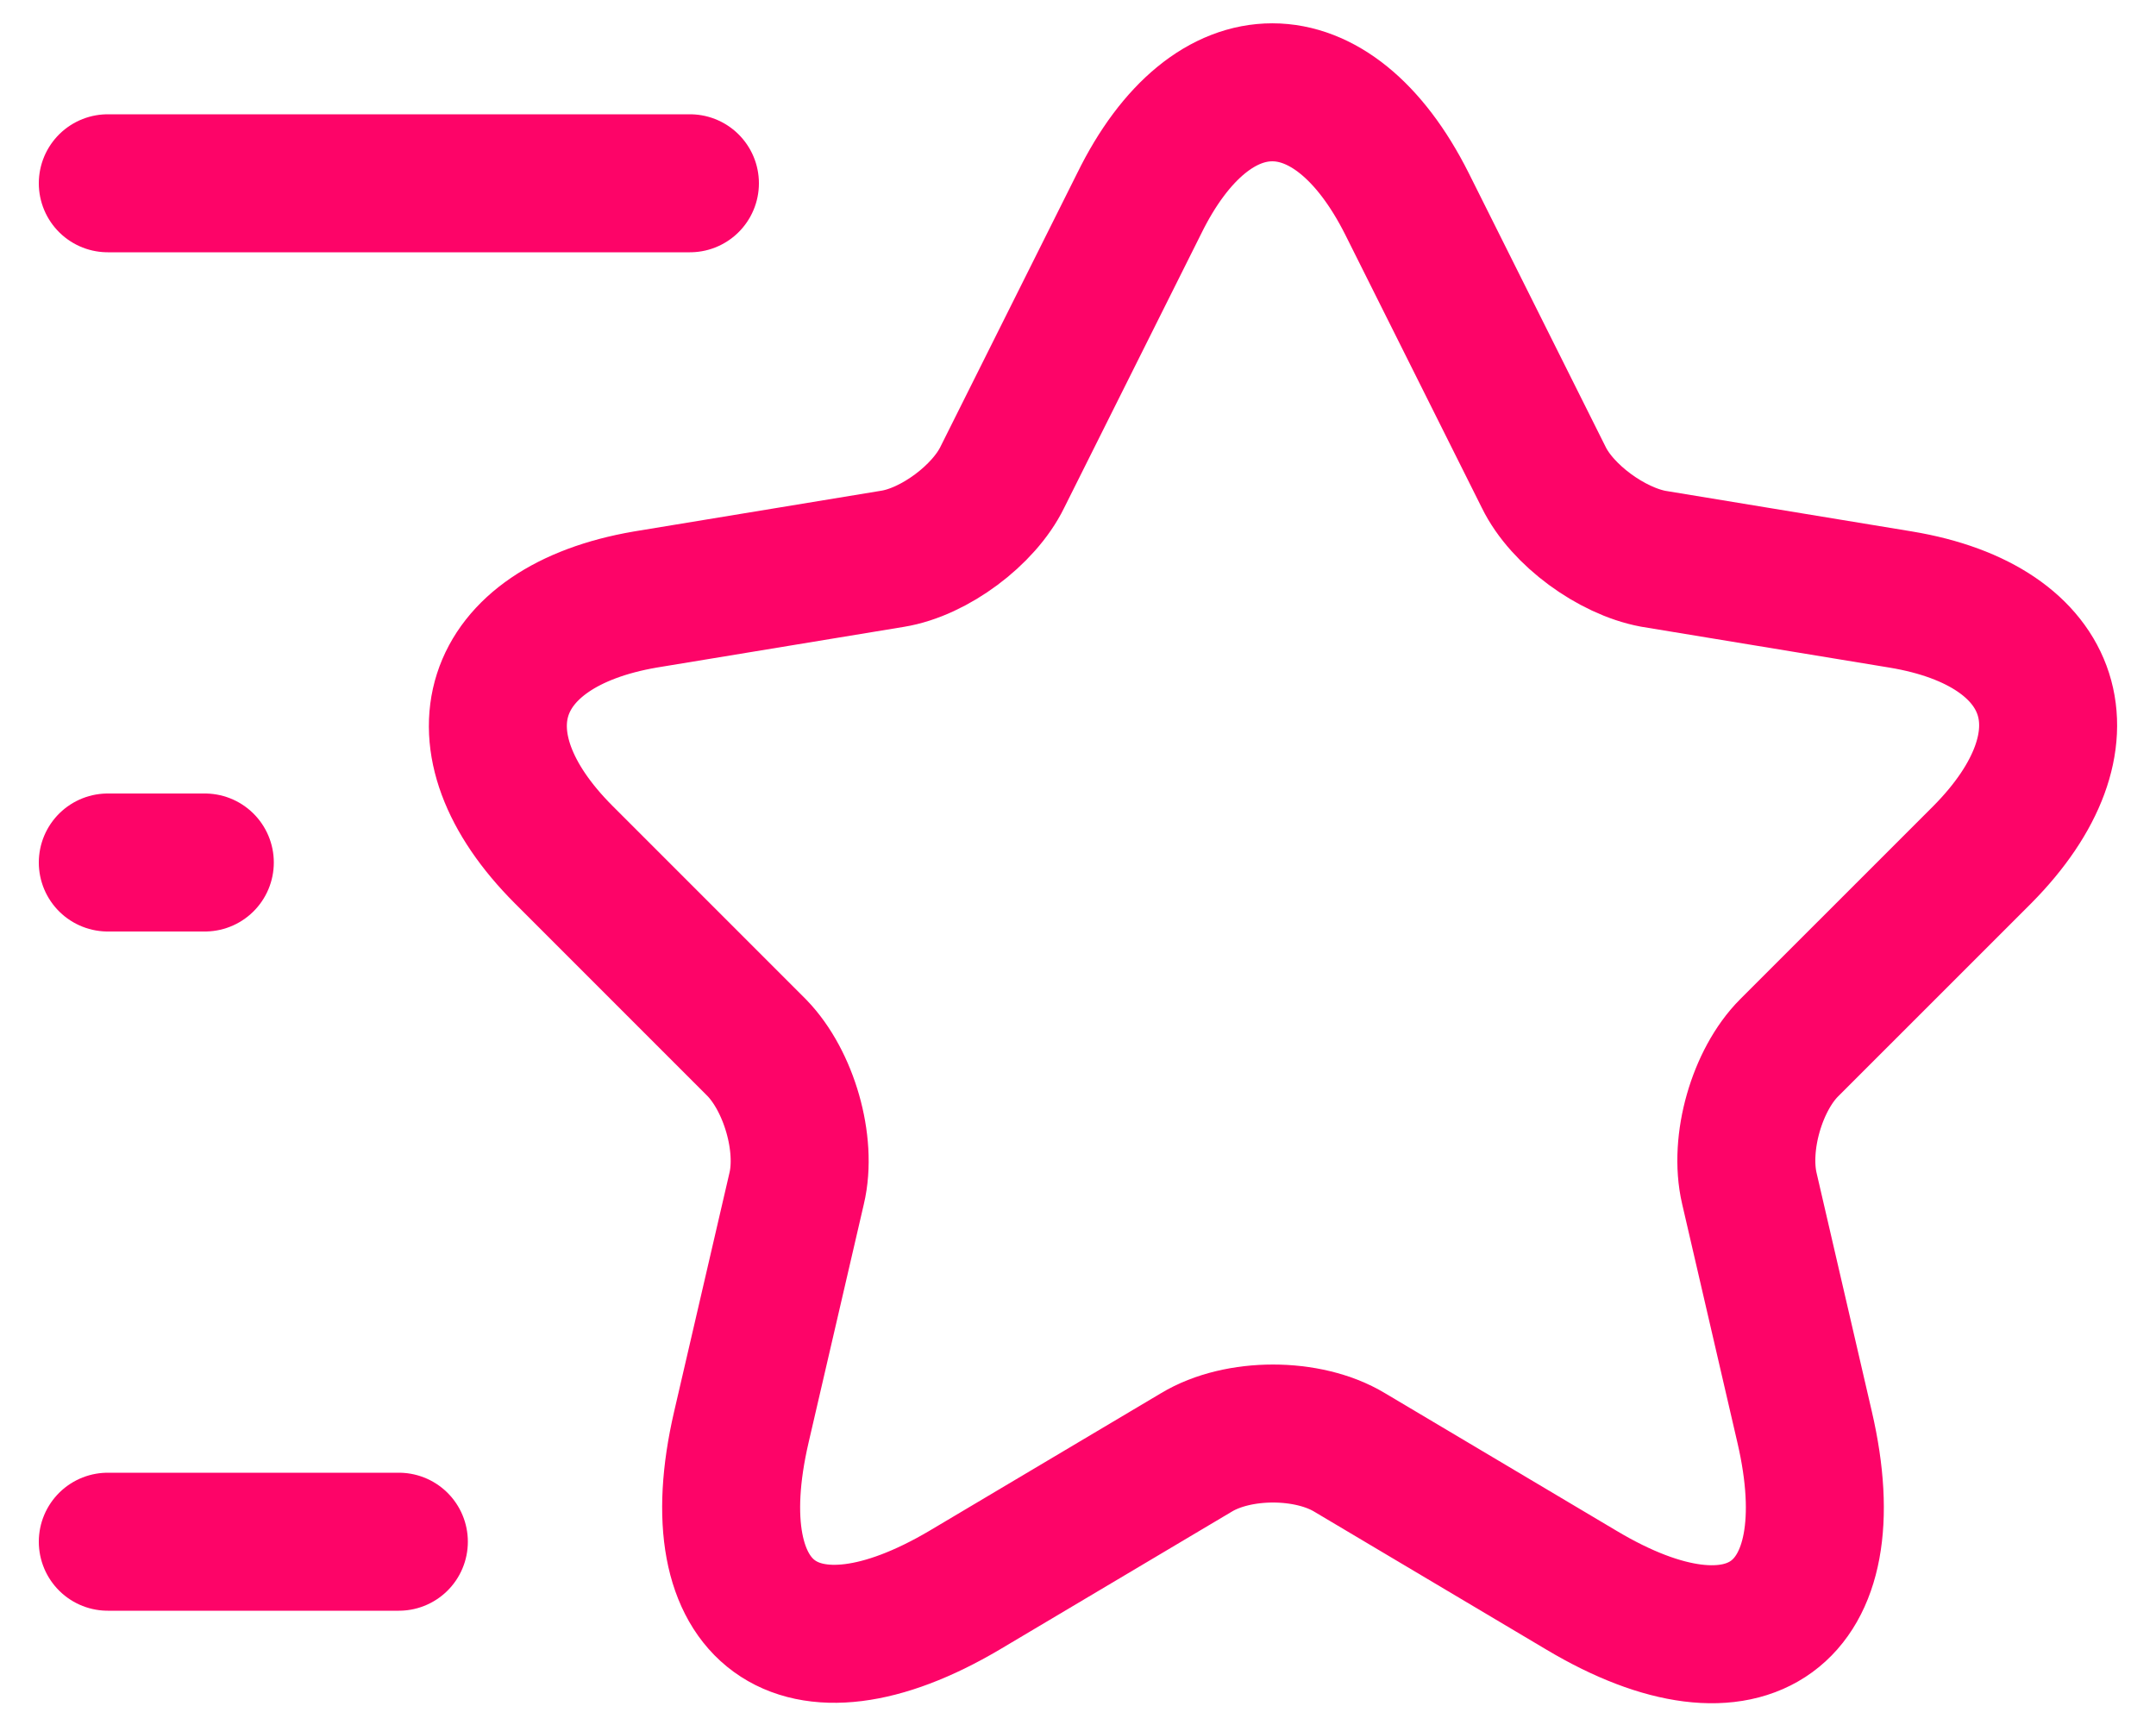
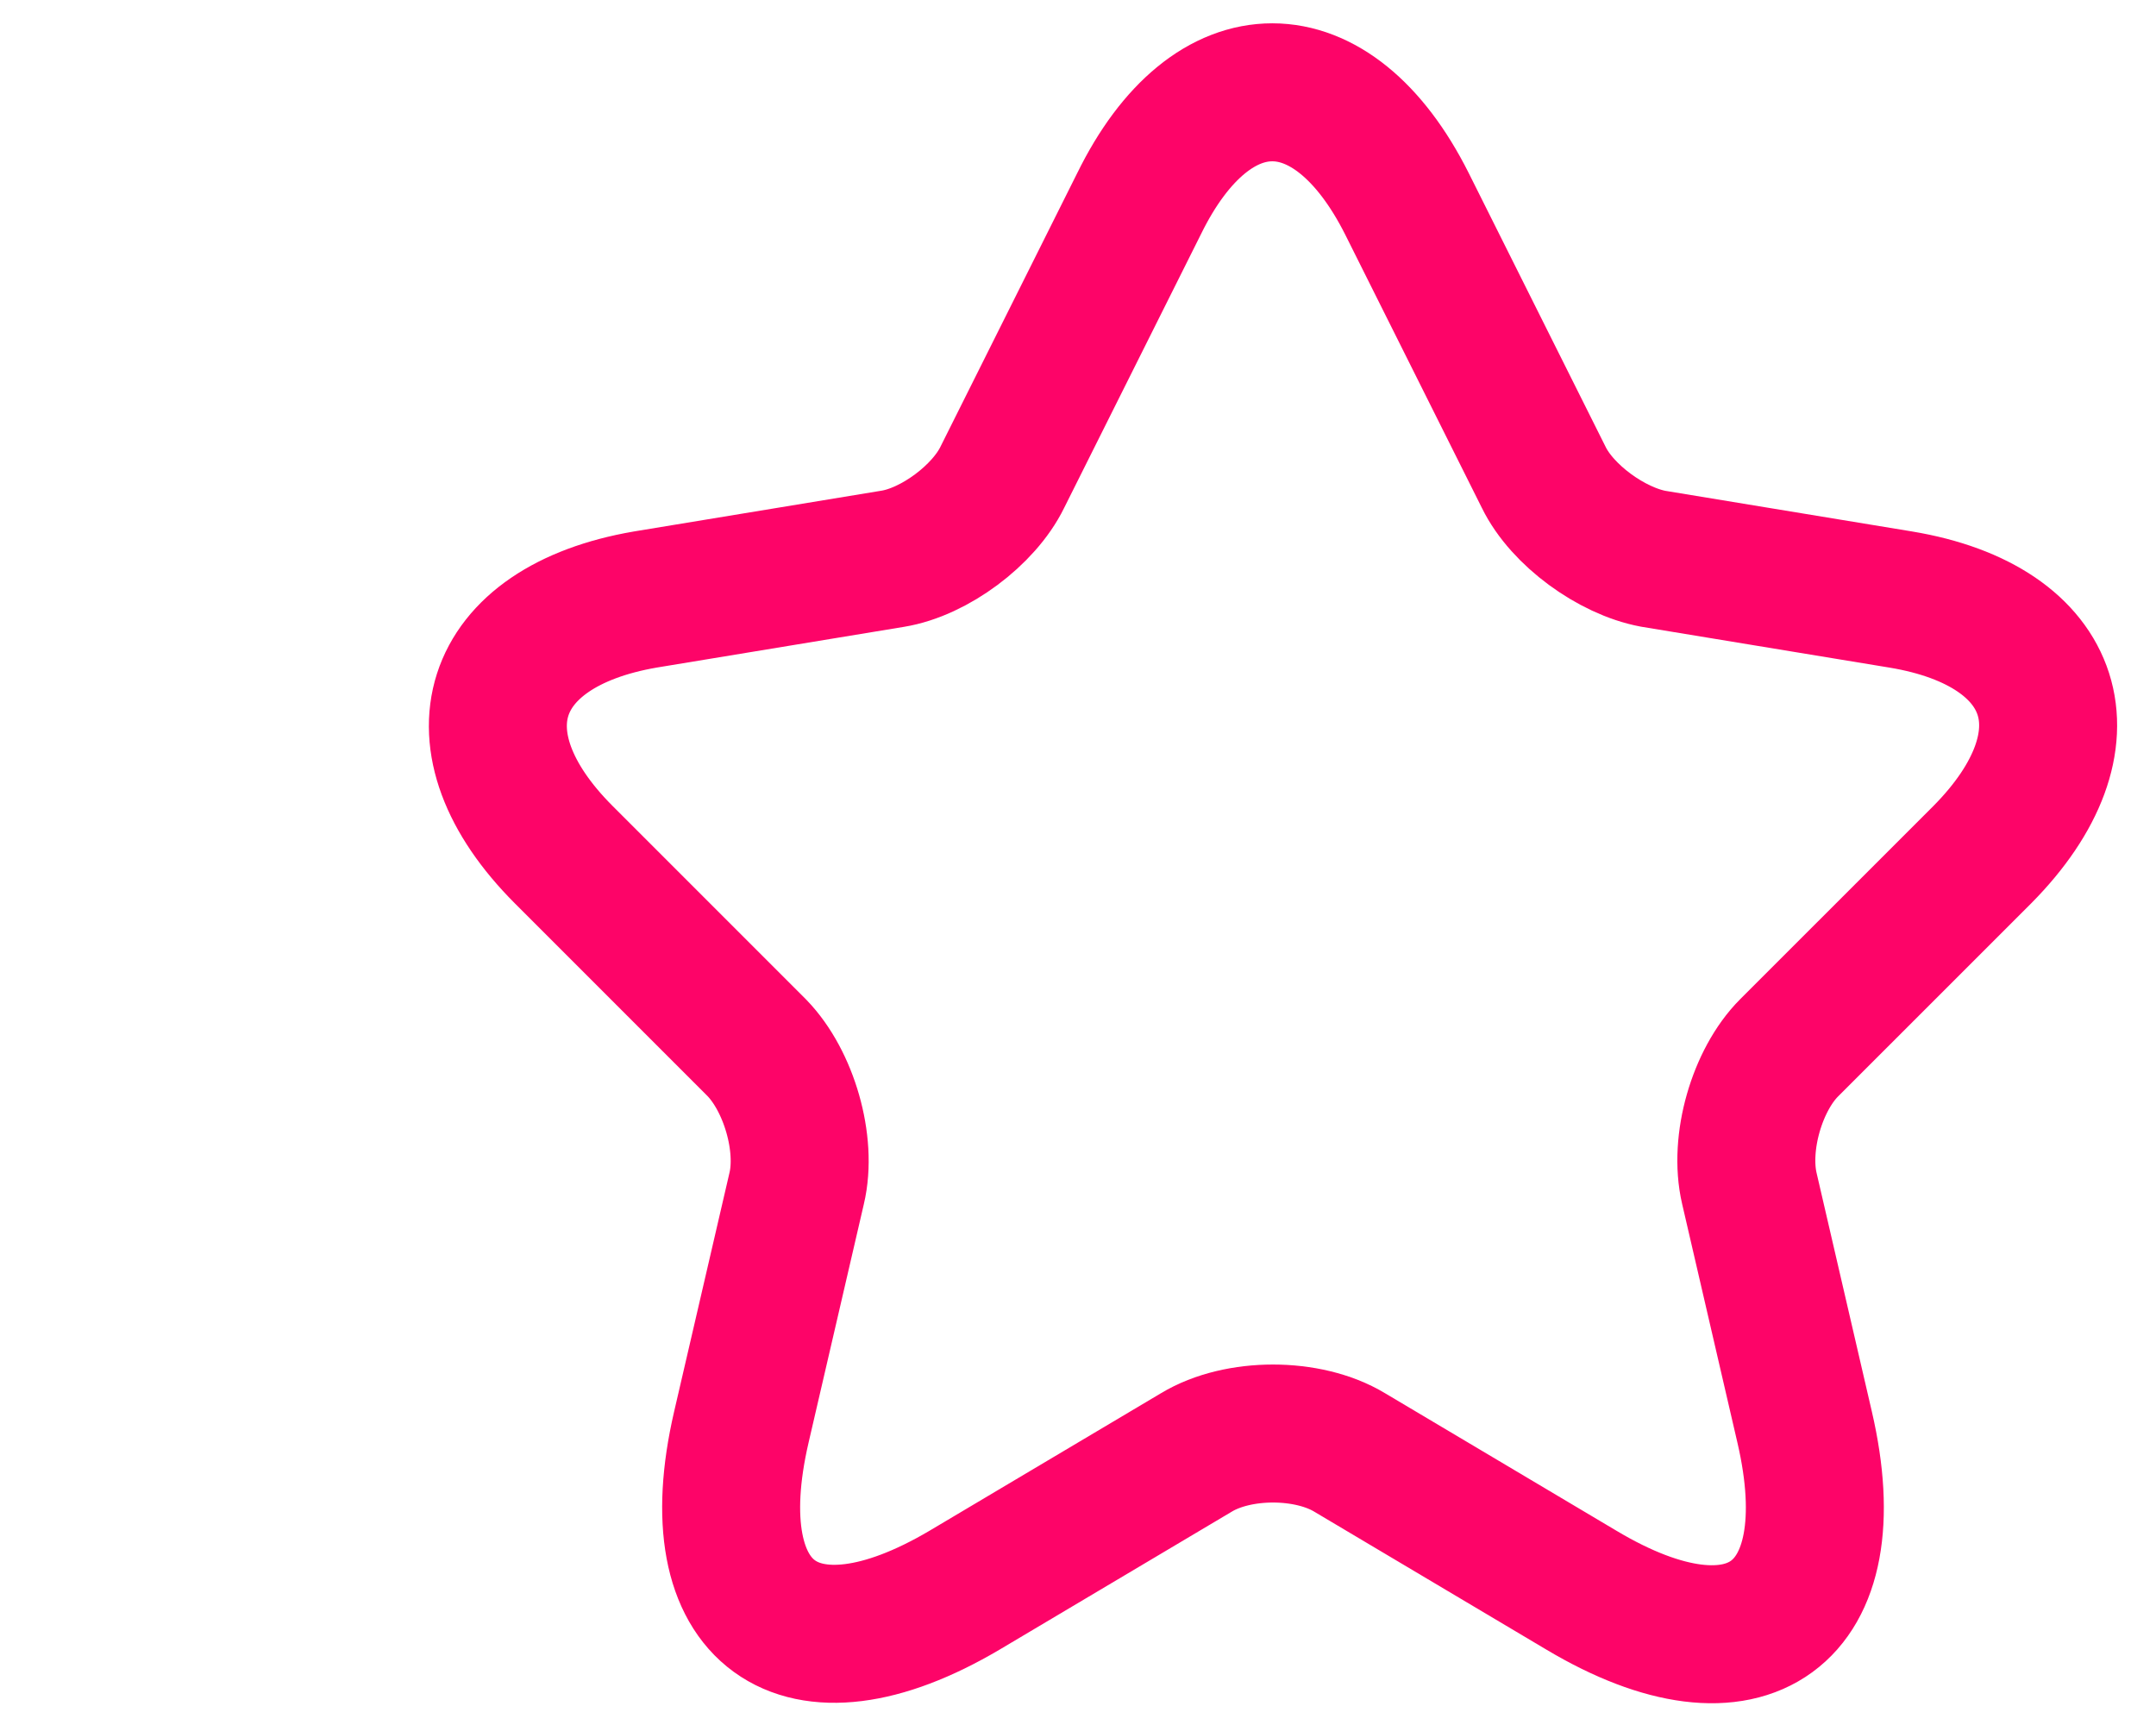
<svg xmlns="http://www.w3.org/2000/svg" width="50" height="40" viewBox="0 0 50 40" fill="none">
  <path d="M32.627 4.722L35.8 11.067C36.227 11.945 37.375 12.777 38.342 12.957L44.08 13.902C47.747 14.51 48.602 17.165 45.97 19.82L41.492 24.297C40.75 25.04 40.322 26.502 40.57 27.56L41.852 33.095C42.865 37.46 40.525 39.17 36.677 36.875L31.3 33.68C30.332 33.095 28.712 33.095 27.745 33.68L22.367 36.875C18.52 39.147 16.18 37.46 17.192 33.095L18.475 27.56C18.722 26.525 18.295 25.062 17.552 24.297L13.075 19.82C10.442 17.187 11.297 14.532 14.965 13.902L20.702 12.957C21.67 12.8 22.817 11.945 23.245 11.067L26.417 4.722C28.105 1.28 30.895 1.28 32.627 4.722Z" stroke="#FD0468" stroke-width="3.2" stroke-linecap="round" stroke-linejoin="round" />
-   <path d="M16 4.25H2.5" stroke="#FD0468" stroke-width="3.2" stroke-linecap="round" stroke-linejoin="round" />
-   <path d="M9.25 35.75H2.5" stroke="#FD0468" stroke-width="3.2" stroke-linecap="round" stroke-linejoin="round" />
-   <path d="M4.75 20H2.5" stroke="#FD0468" stroke-width="3.2" stroke-linecap="round" stroke-linejoin="round" />
</svg>